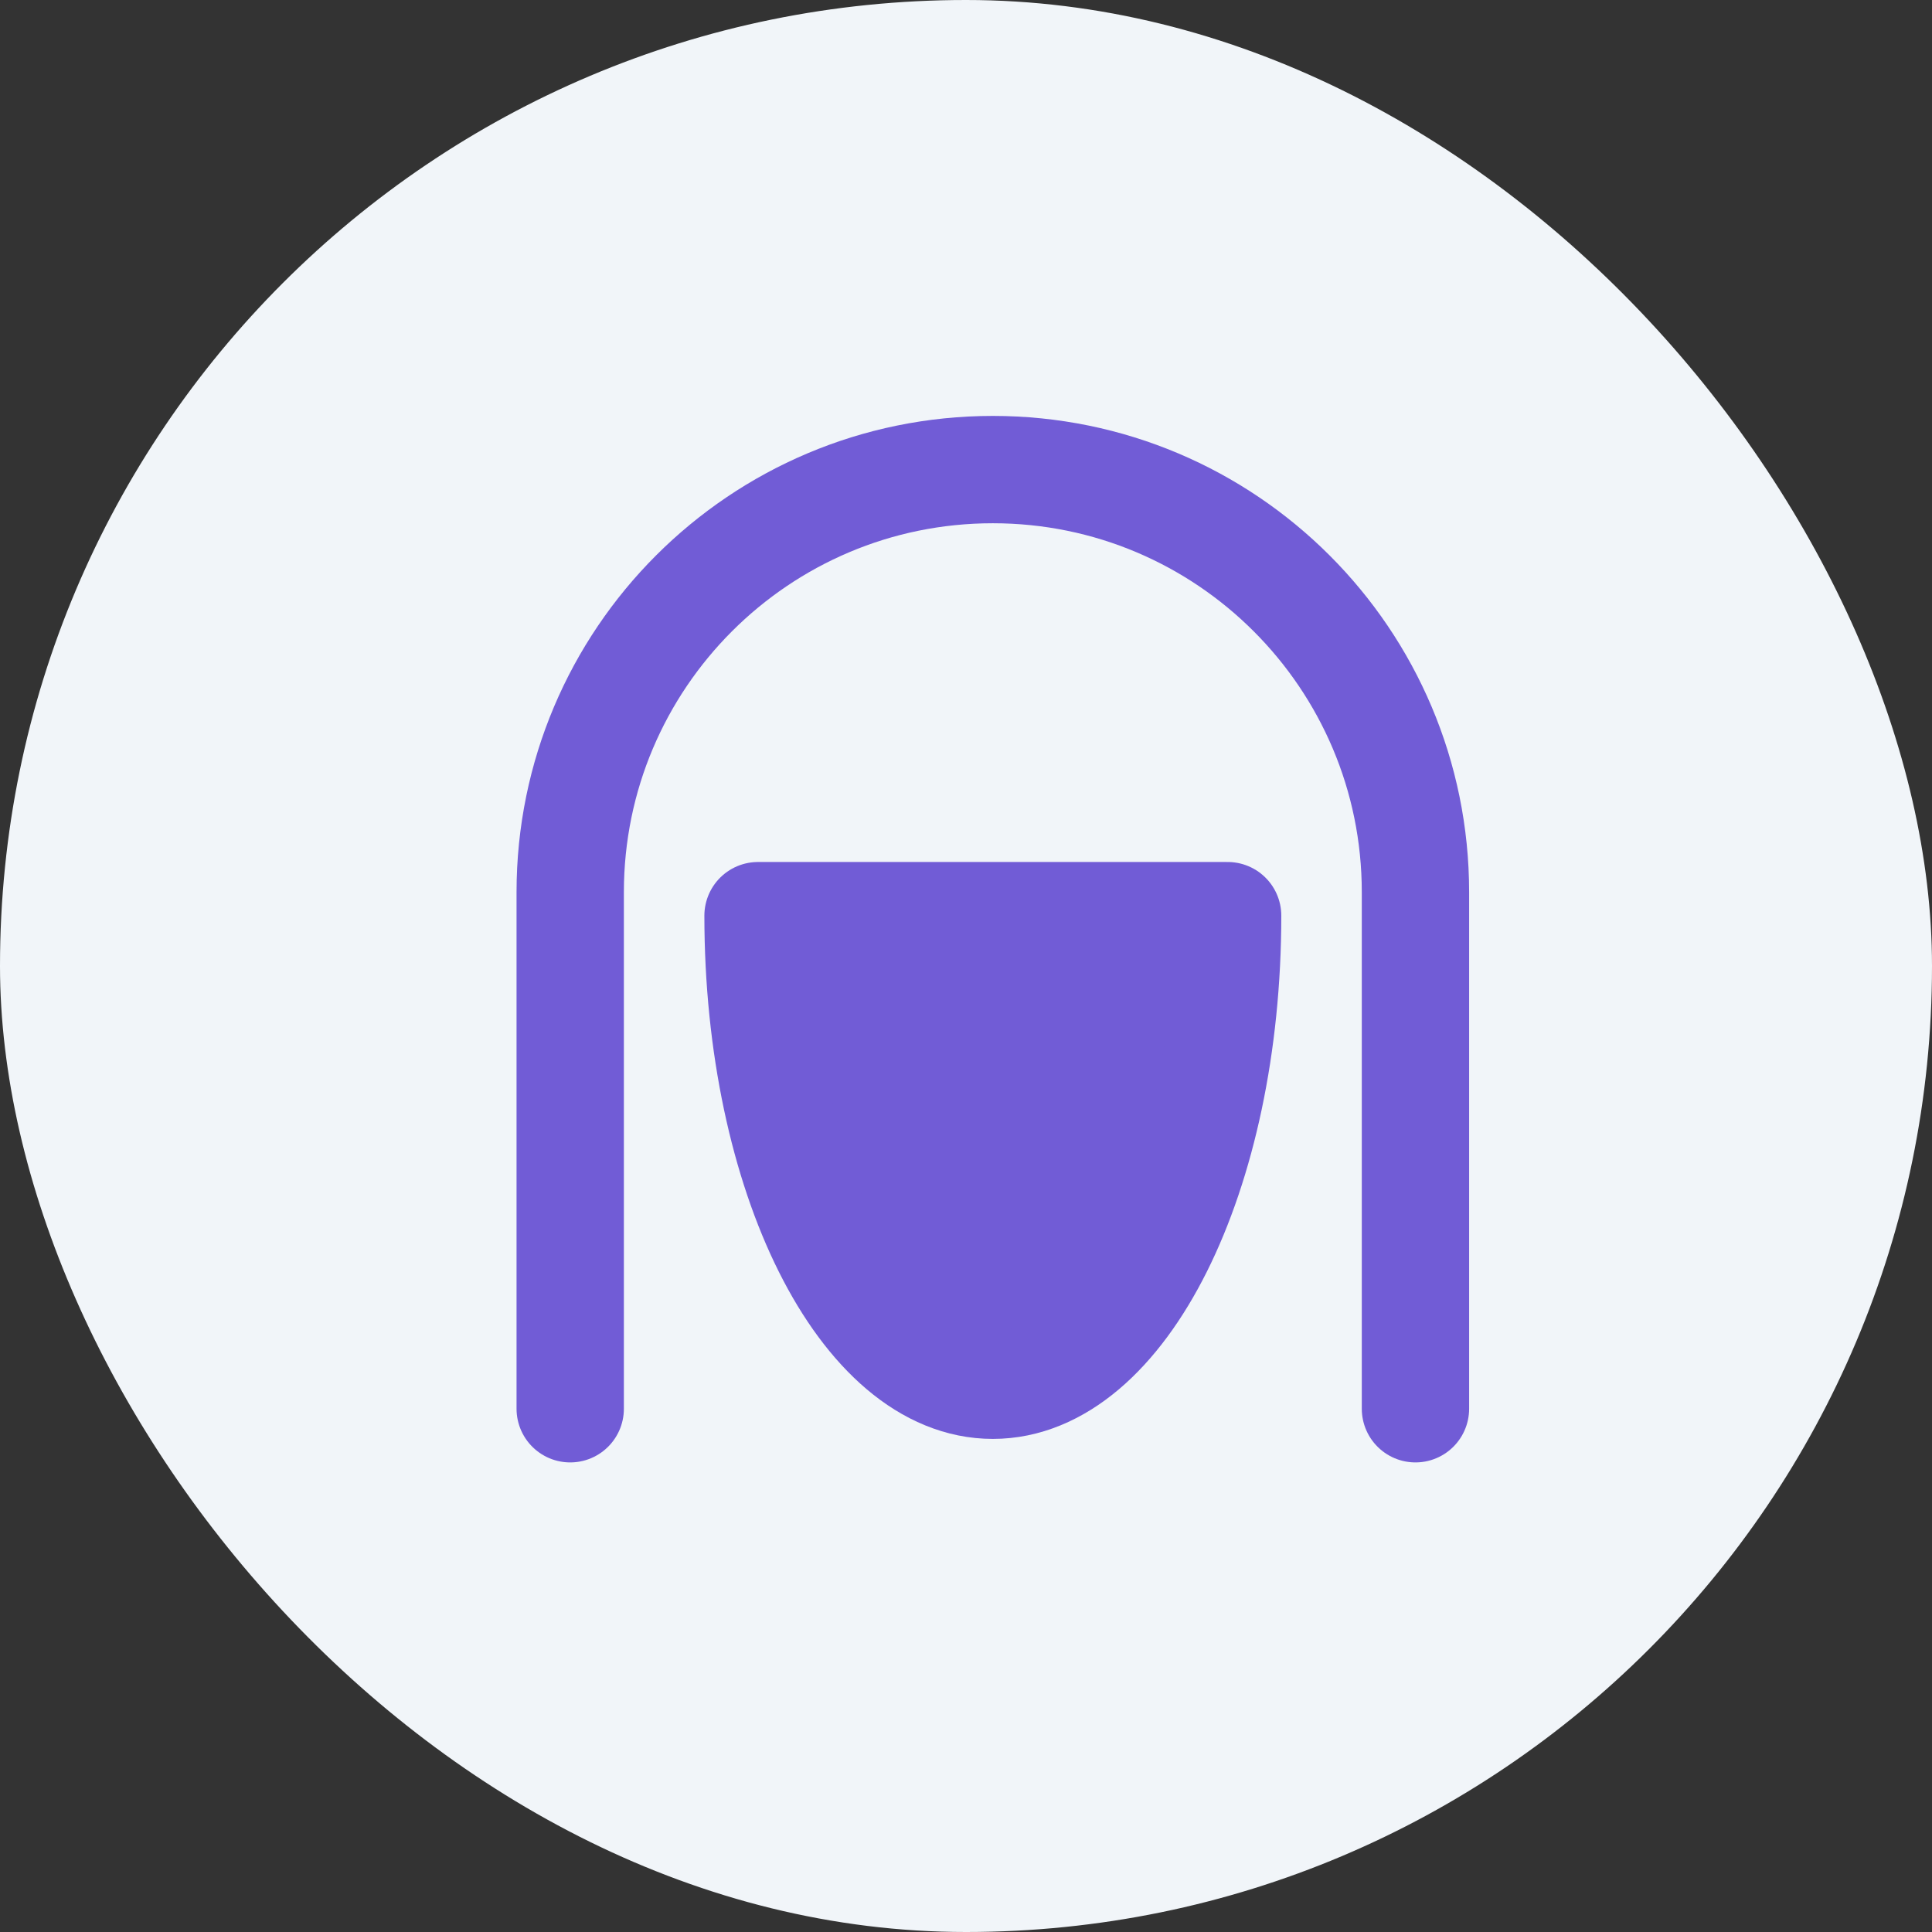
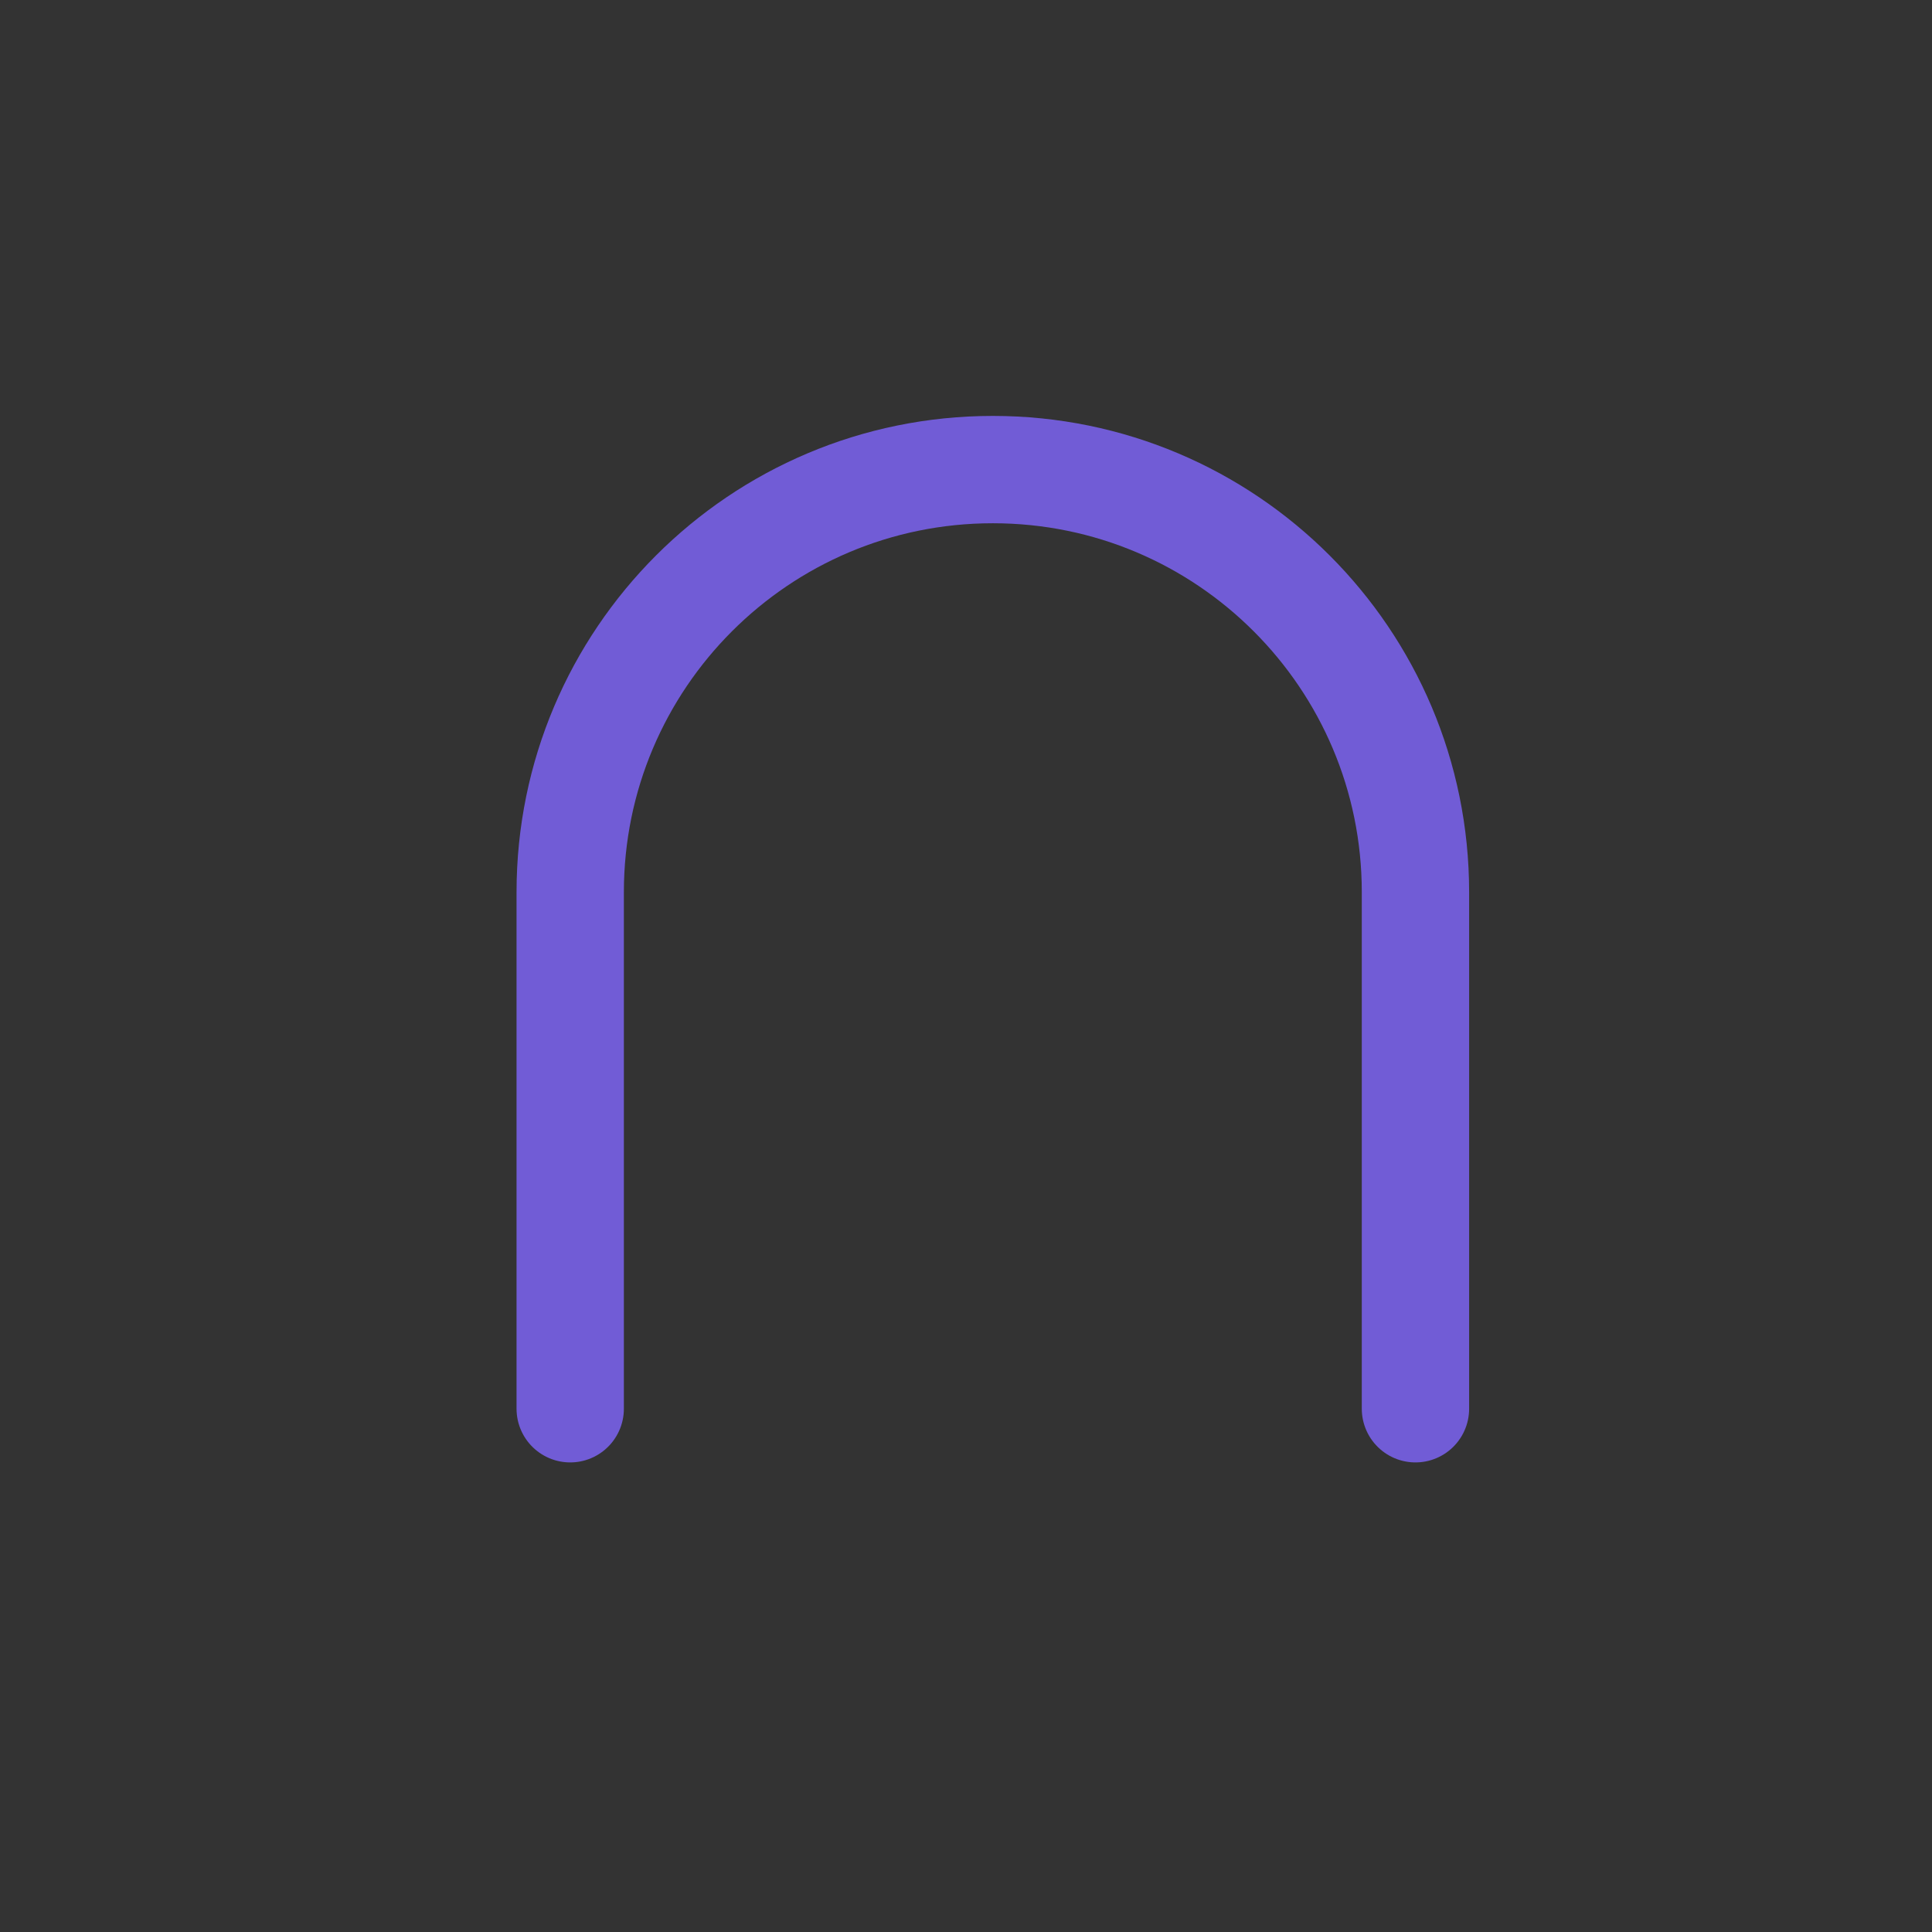
<svg xmlns="http://www.w3.org/2000/svg" width="36" height="36" viewBox="0 0 36 36" fill="none">
  <rect x="0" y="0" width="36" height="36" fill="#333333" stroke="none" />
-   <rect width="36" height="36" rx="18" fill="#F1F5F9" />
  <path d="M26.375 26.25V16.625C26.375 12.276 22.849 8.75 18.5 8.75C14.151 8.75 10.625 12.276 10.625 16.625V26.25" stroke="#715CD6" stroke-width="2" stroke-linecap="round" stroke-linejoin="round" />
-   <path d="M18.5 25.812C20.916 25.812 22.875 21.895 22.875 17.062H14.125C14.125 21.895 16.084 25.812 18.5 25.812Z" fill="#715CD6" stroke="#715CD6" stroke-width="2" stroke-linecap="round" stroke-linejoin="round" />
</svg>